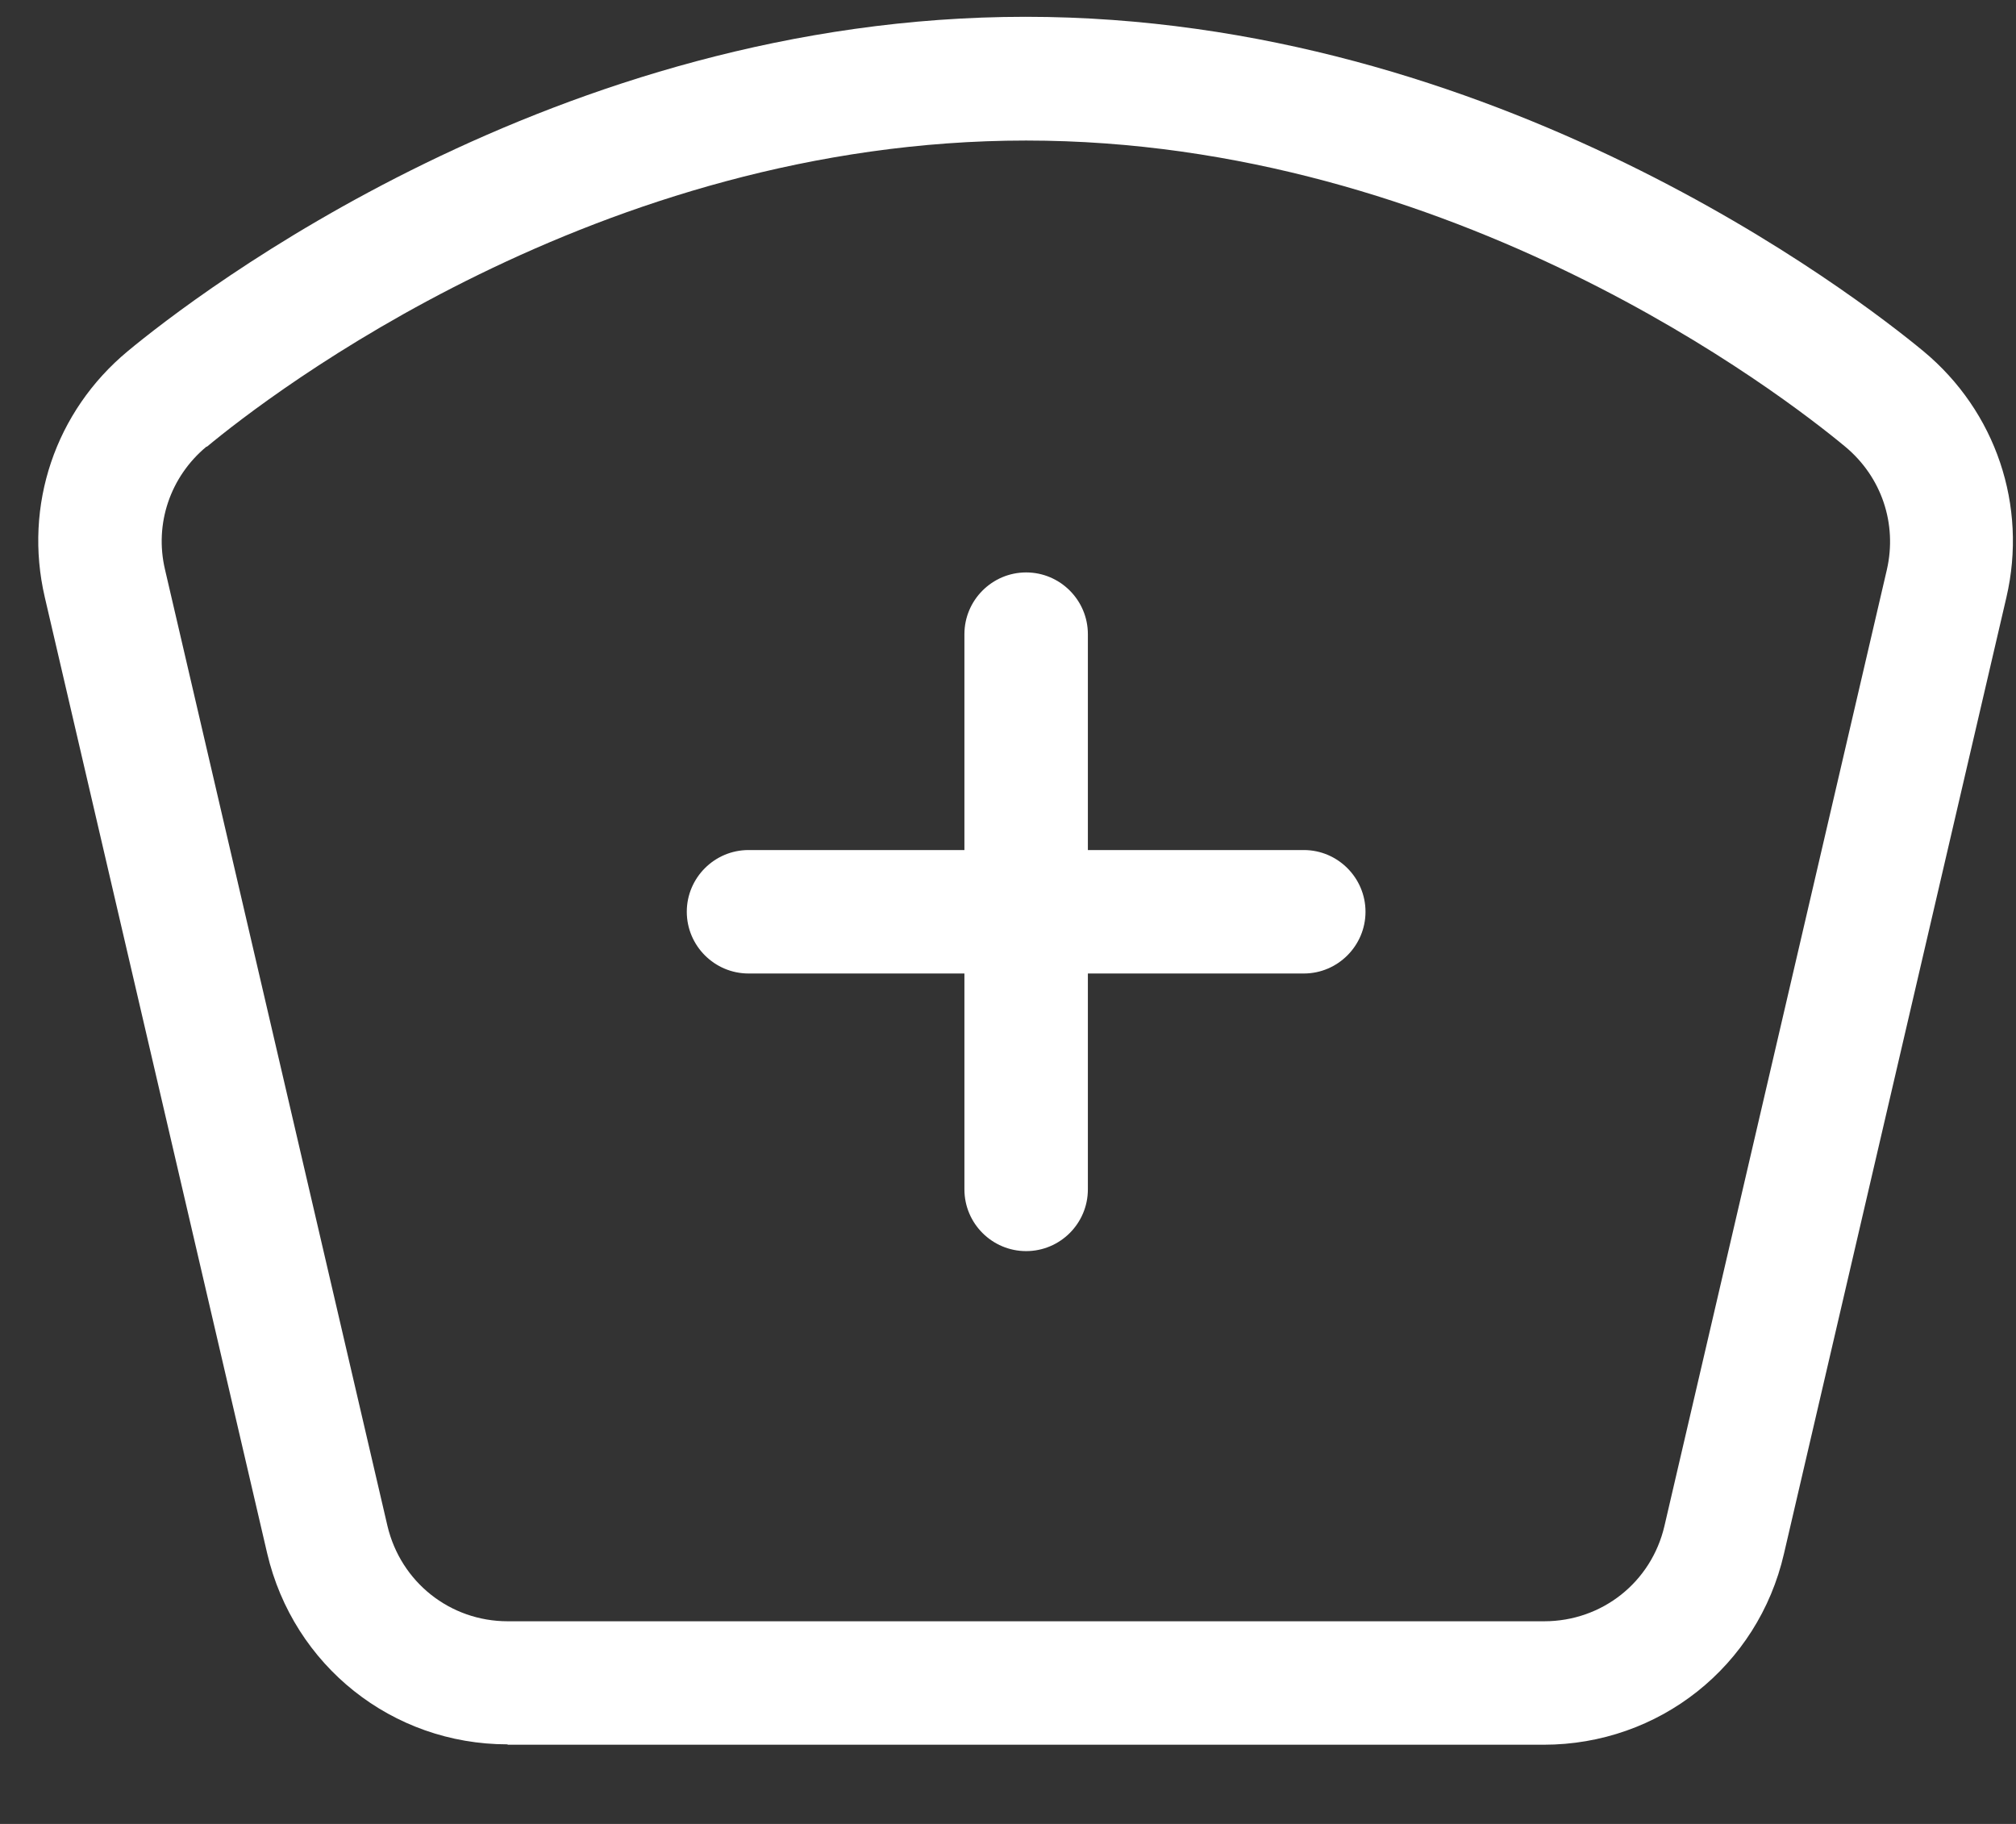
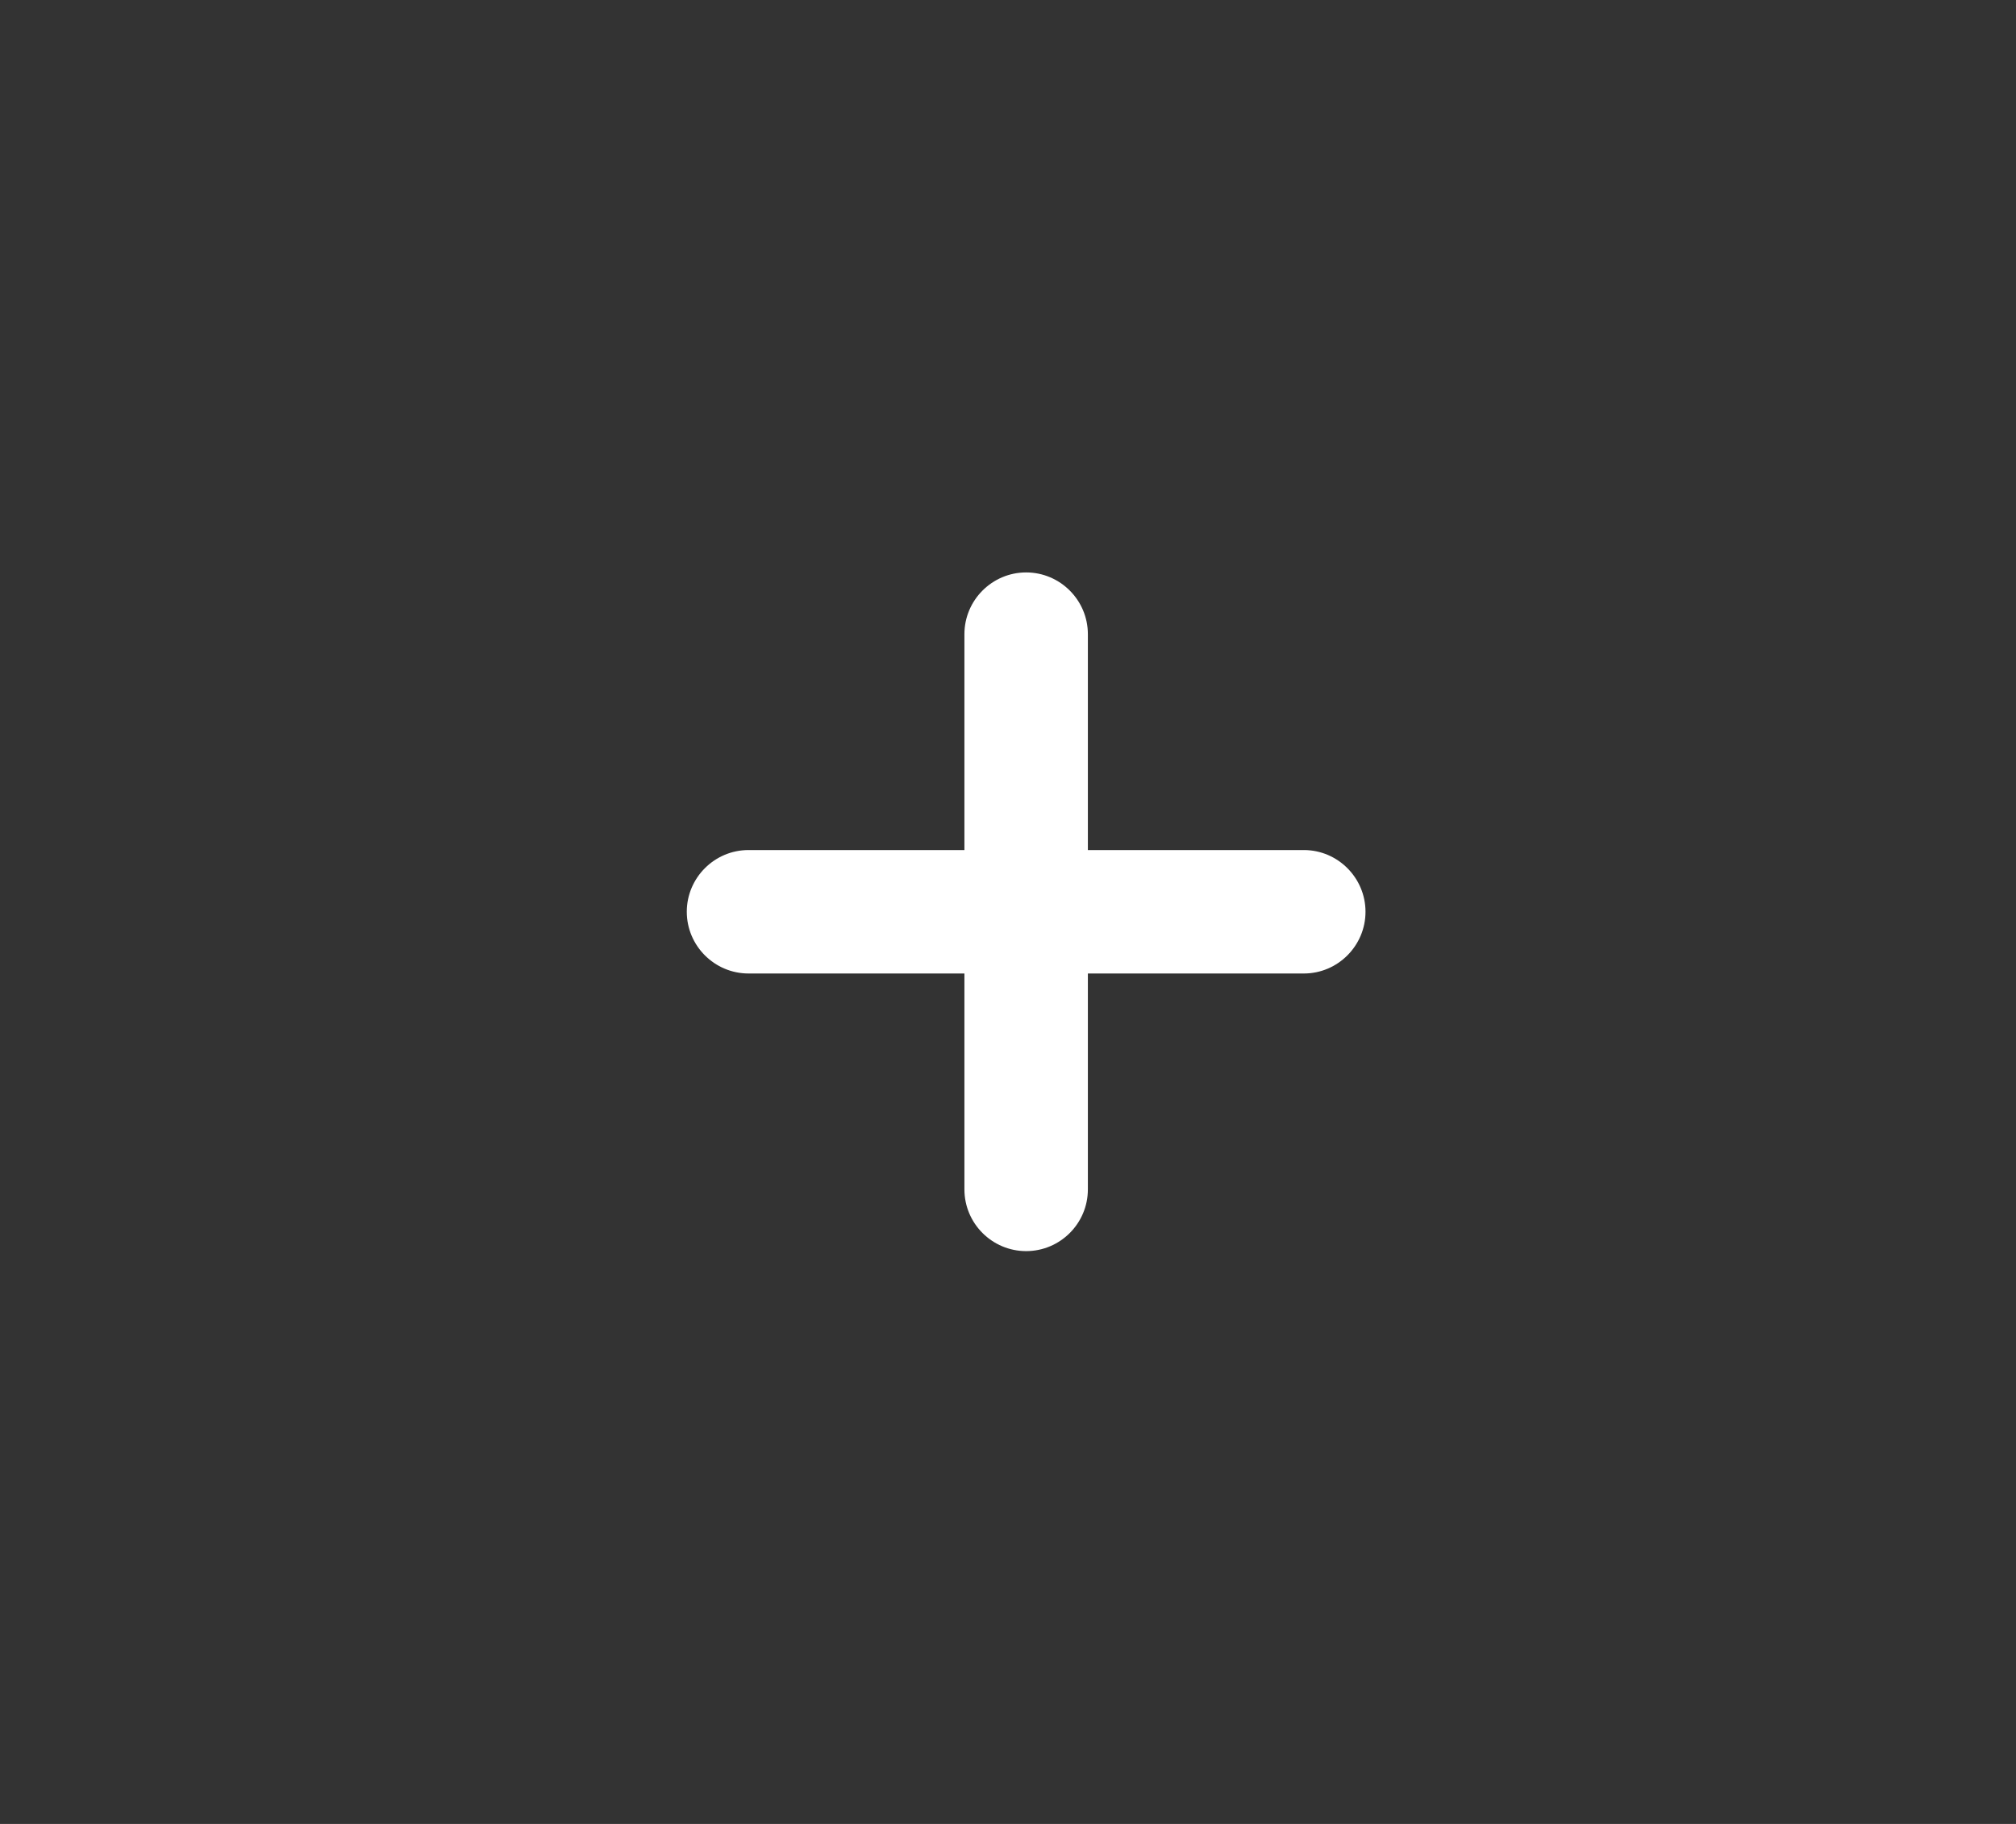
<svg xmlns="http://www.w3.org/2000/svg" fill="none" viewBox="0 0 21 19" height="19" width="21">
  <rect x="0" y="0" width="21" height="19" fill="#333333" stroke="none" />
-   <path fill="white" d="M5.289 18.175H16.08C17.281 18.175 18.313 17.359 18.583 16.185L20.9 6.223C21.122 5.269 20.791 4.285 20.035 3.658C19.331 3.077 15.578 0.175 10.683 0.175C5.789 0.175 2.031 3.077 1.331 3.658C0.575 4.285 0.245 5.265 0.466 6.219L2.783 16.181C3.057 17.351 4.085 18.171 5.286 18.171L5.289 18.175ZM2.156 4.653C2.799 4.119 6.231 1.464 10.688 1.464C15.146 1.464 18.578 4.119 19.221 4.653C19.6 4.968 19.764 5.456 19.655 5.934L17.338 15.896C17.202 16.481 16.689 16.889 16.085 16.889H5.289C4.688 16.889 4.175 16.481 4.036 15.896L1.719 5.934C1.606 5.456 1.774 4.966 2.15 4.653H2.156Z" />
  <path fill="white" d="M7.797 10.141H10.046V12.39C10.046 12.745 10.335 13.033 10.689 13.033C11.043 13.033 11.332 12.745 11.332 12.39V10.141H13.582C13.935 10.141 14.224 9.852 14.224 9.498C14.224 9.144 13.935 8.855 13.582 8.855H11.332V6.606C11.332 6.252 11.043 5.963 10.689 5.963C10.335 5.963 10.046 6.252 10.046 6.606V8.855H7.797C7.443 8.855 7.154 9.144 7.154 9.498C7.154 9.852 7.443 10.141 7.797 10.141Z" />
</svg>